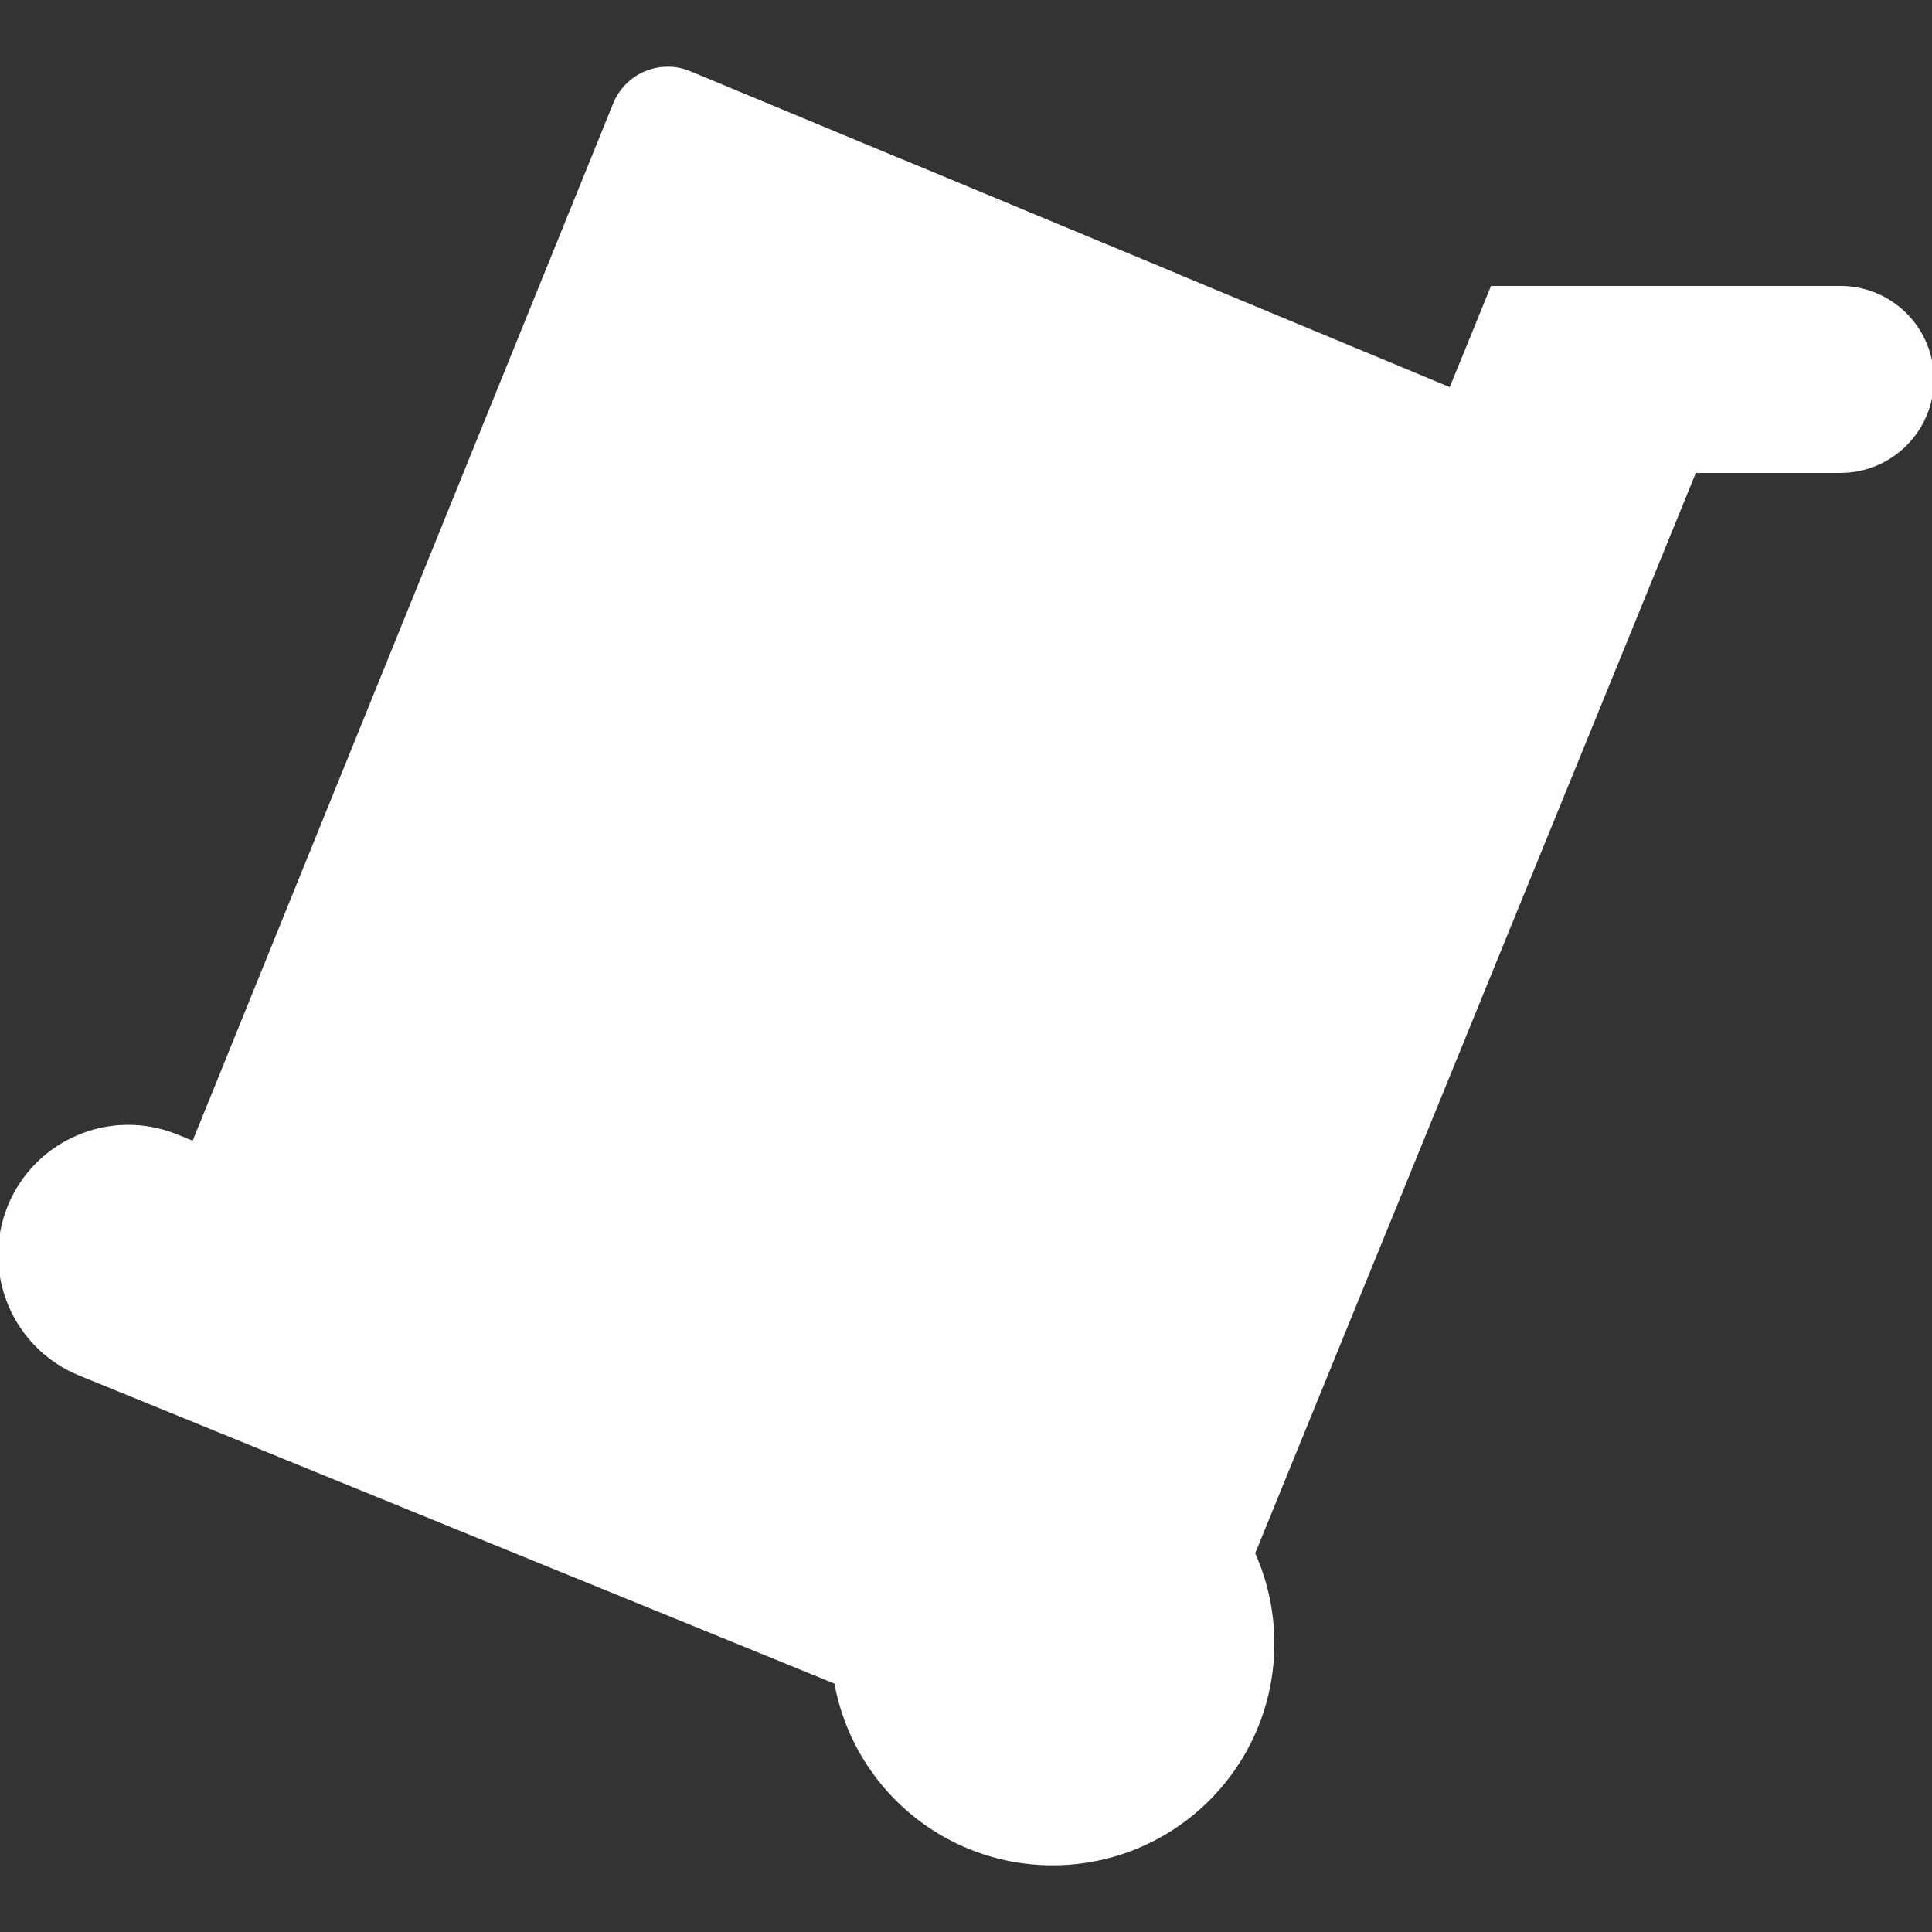
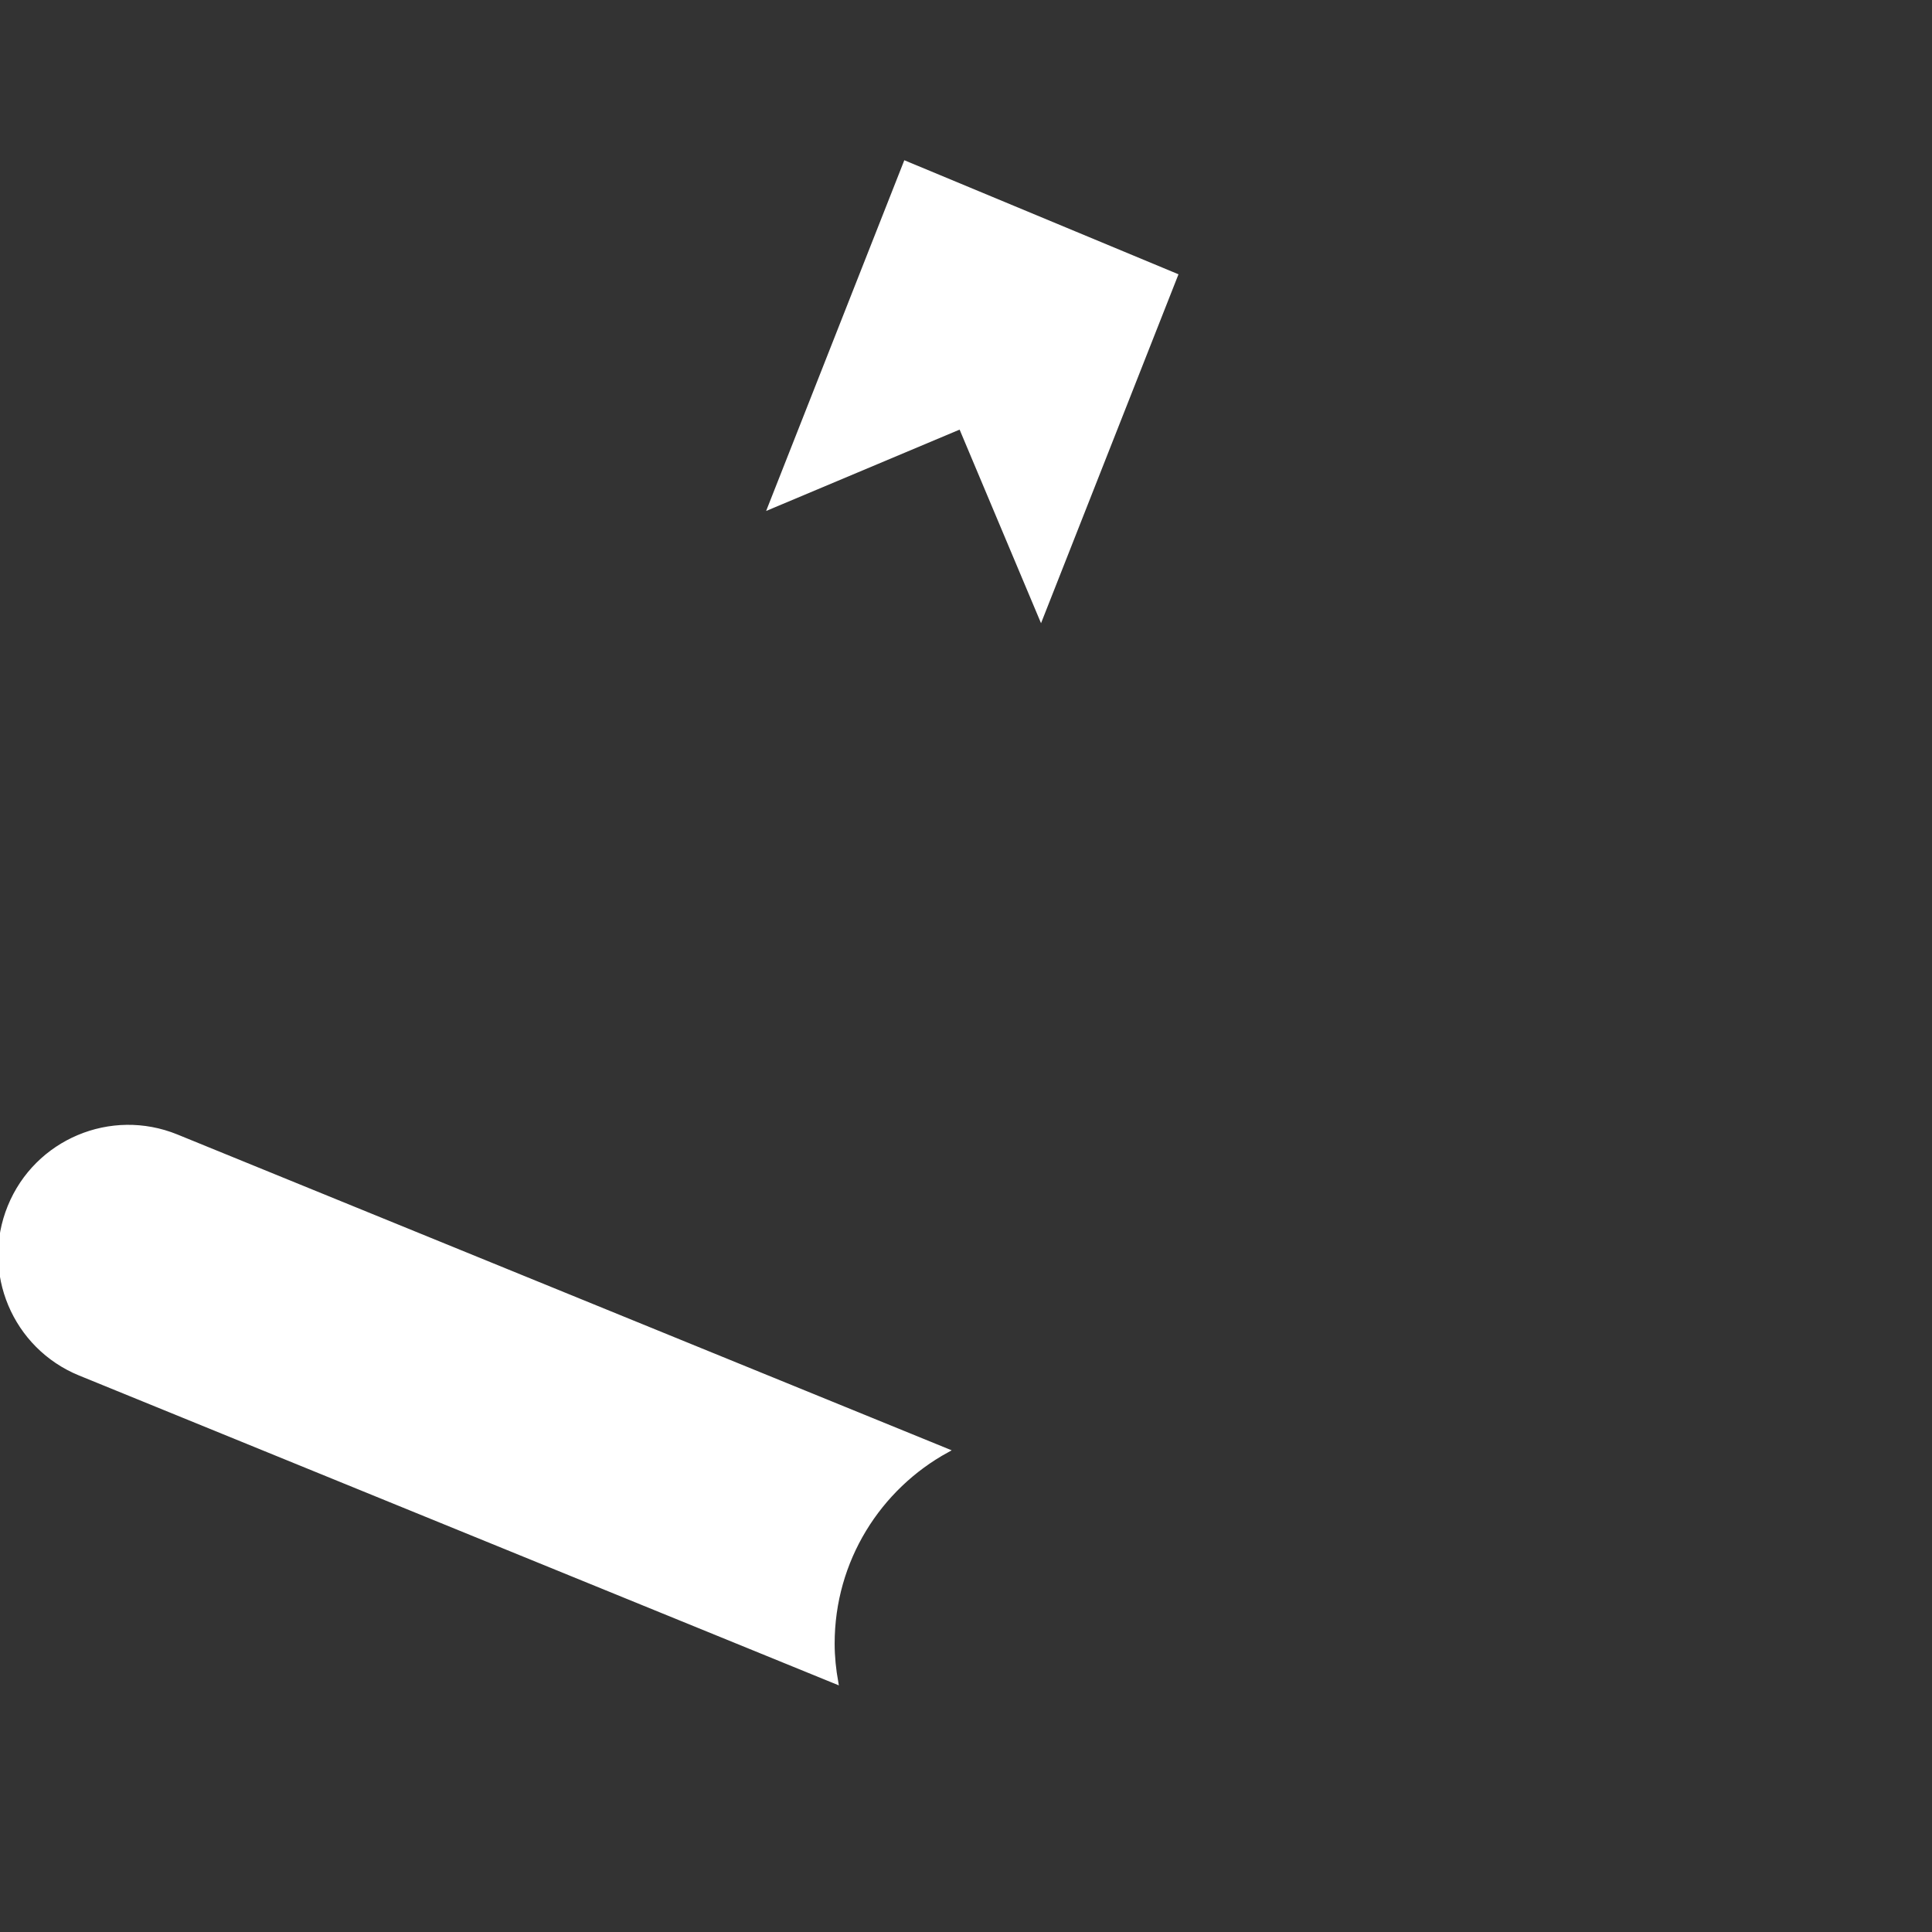
<svg xmlns="http://www.w3.org/2000/svg" height="800px" width="800px" version="1.1" id="Layer_1" viewBox="0 0 509.363 509.363" xml:space="preserve" fill="#ffffff" stroke="#ffffff">
  <rect x="0" y="0" width="509.363" height="509.363" fill="#333333" stroke="none" />
  <g id="SVGRepo_bgCarrier" stroke-width="0" />
  <g id="SVGRepo_tracerCarrier" stroke-linecap="round" stroke-linejoin="round" />
  <g id="SVGRepo_iconCarrier">
    <g>
-       <path style="fill:#ffffff;" d="M335.476,433.317c0-32.014-25.948-57.962-57.962-57.962s-57.962,25.948-57.962,57.962 s25.948,57.962,57.962,57.962S335.476,465.332,335.476,433.317" />
      <g>
-         <path style="fill:#ffffff;" d="M485.212,75.883h-91.774l-122.3,299.839c2.096-0.232,4.222-0.367,6.376-0.367 c23.552,0,43.771,14.066,52.842,34.236l116.417-285.406h38.439c13.341,0,24.151-10.81,24.151-24.151 S498.553,75.883,485.212,75.883" />
        <path style="fill:#ffffff;" d="M219.551,433.317c0-21.948,12.211-41.047,30.198-50.881L46.592,299.569 c-17.292-7.052-37.028,1.246-44.08,18.538l0,0c-7.052,17.292,1.256,37.028,18.538,44.08l199.458,81.35 C219.918,440.215,219.551,436.814,219.551,433.317" />
      </g>
-       <path style="fill:#ffffff;" d="M271.141,375.722L382.496,102.72L181.831,19.244c-7.719-3.217-16.577,0.483-19.717,8.24 L51.068,301.395l198.685,81.041C256.225,378.891,263.461,376.562,271.141,375.722" />
      <polygon style="fill:#ffffff;" points="274.449,162.98 310.058,72.588 238.696,42.902 202.885,133.796 253.264,112.611 " />
    </g>
  </g>
</svg>